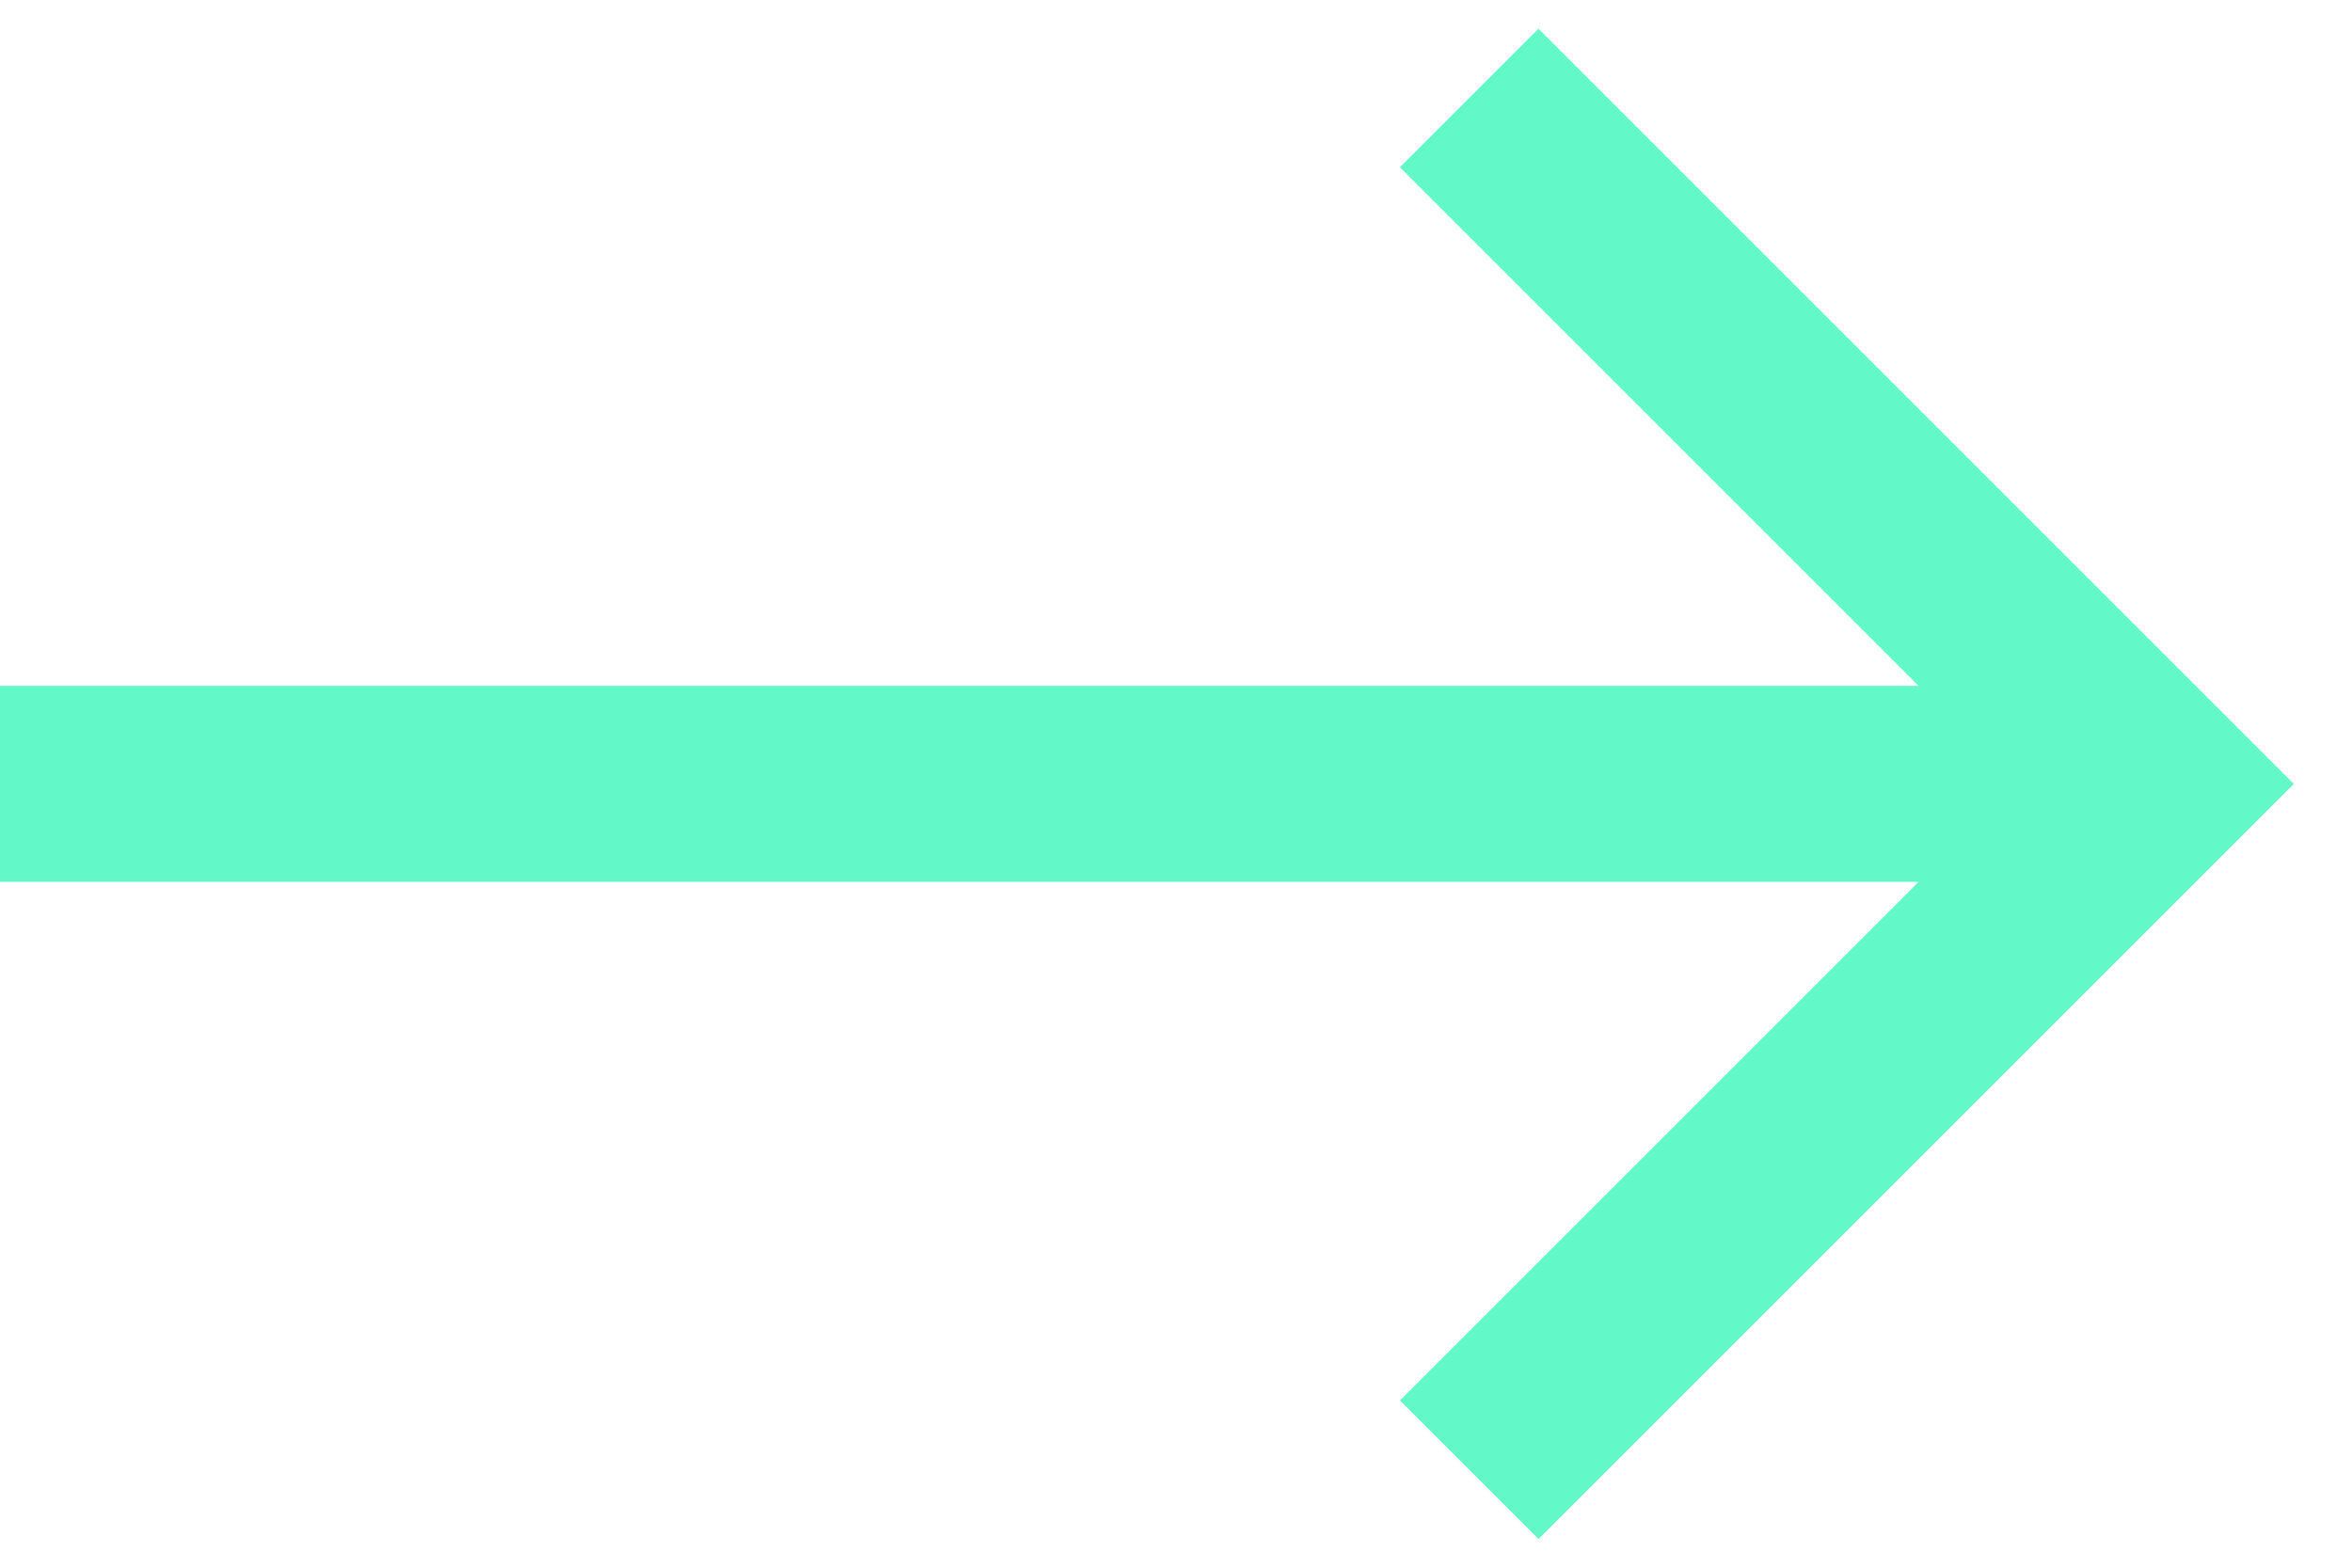
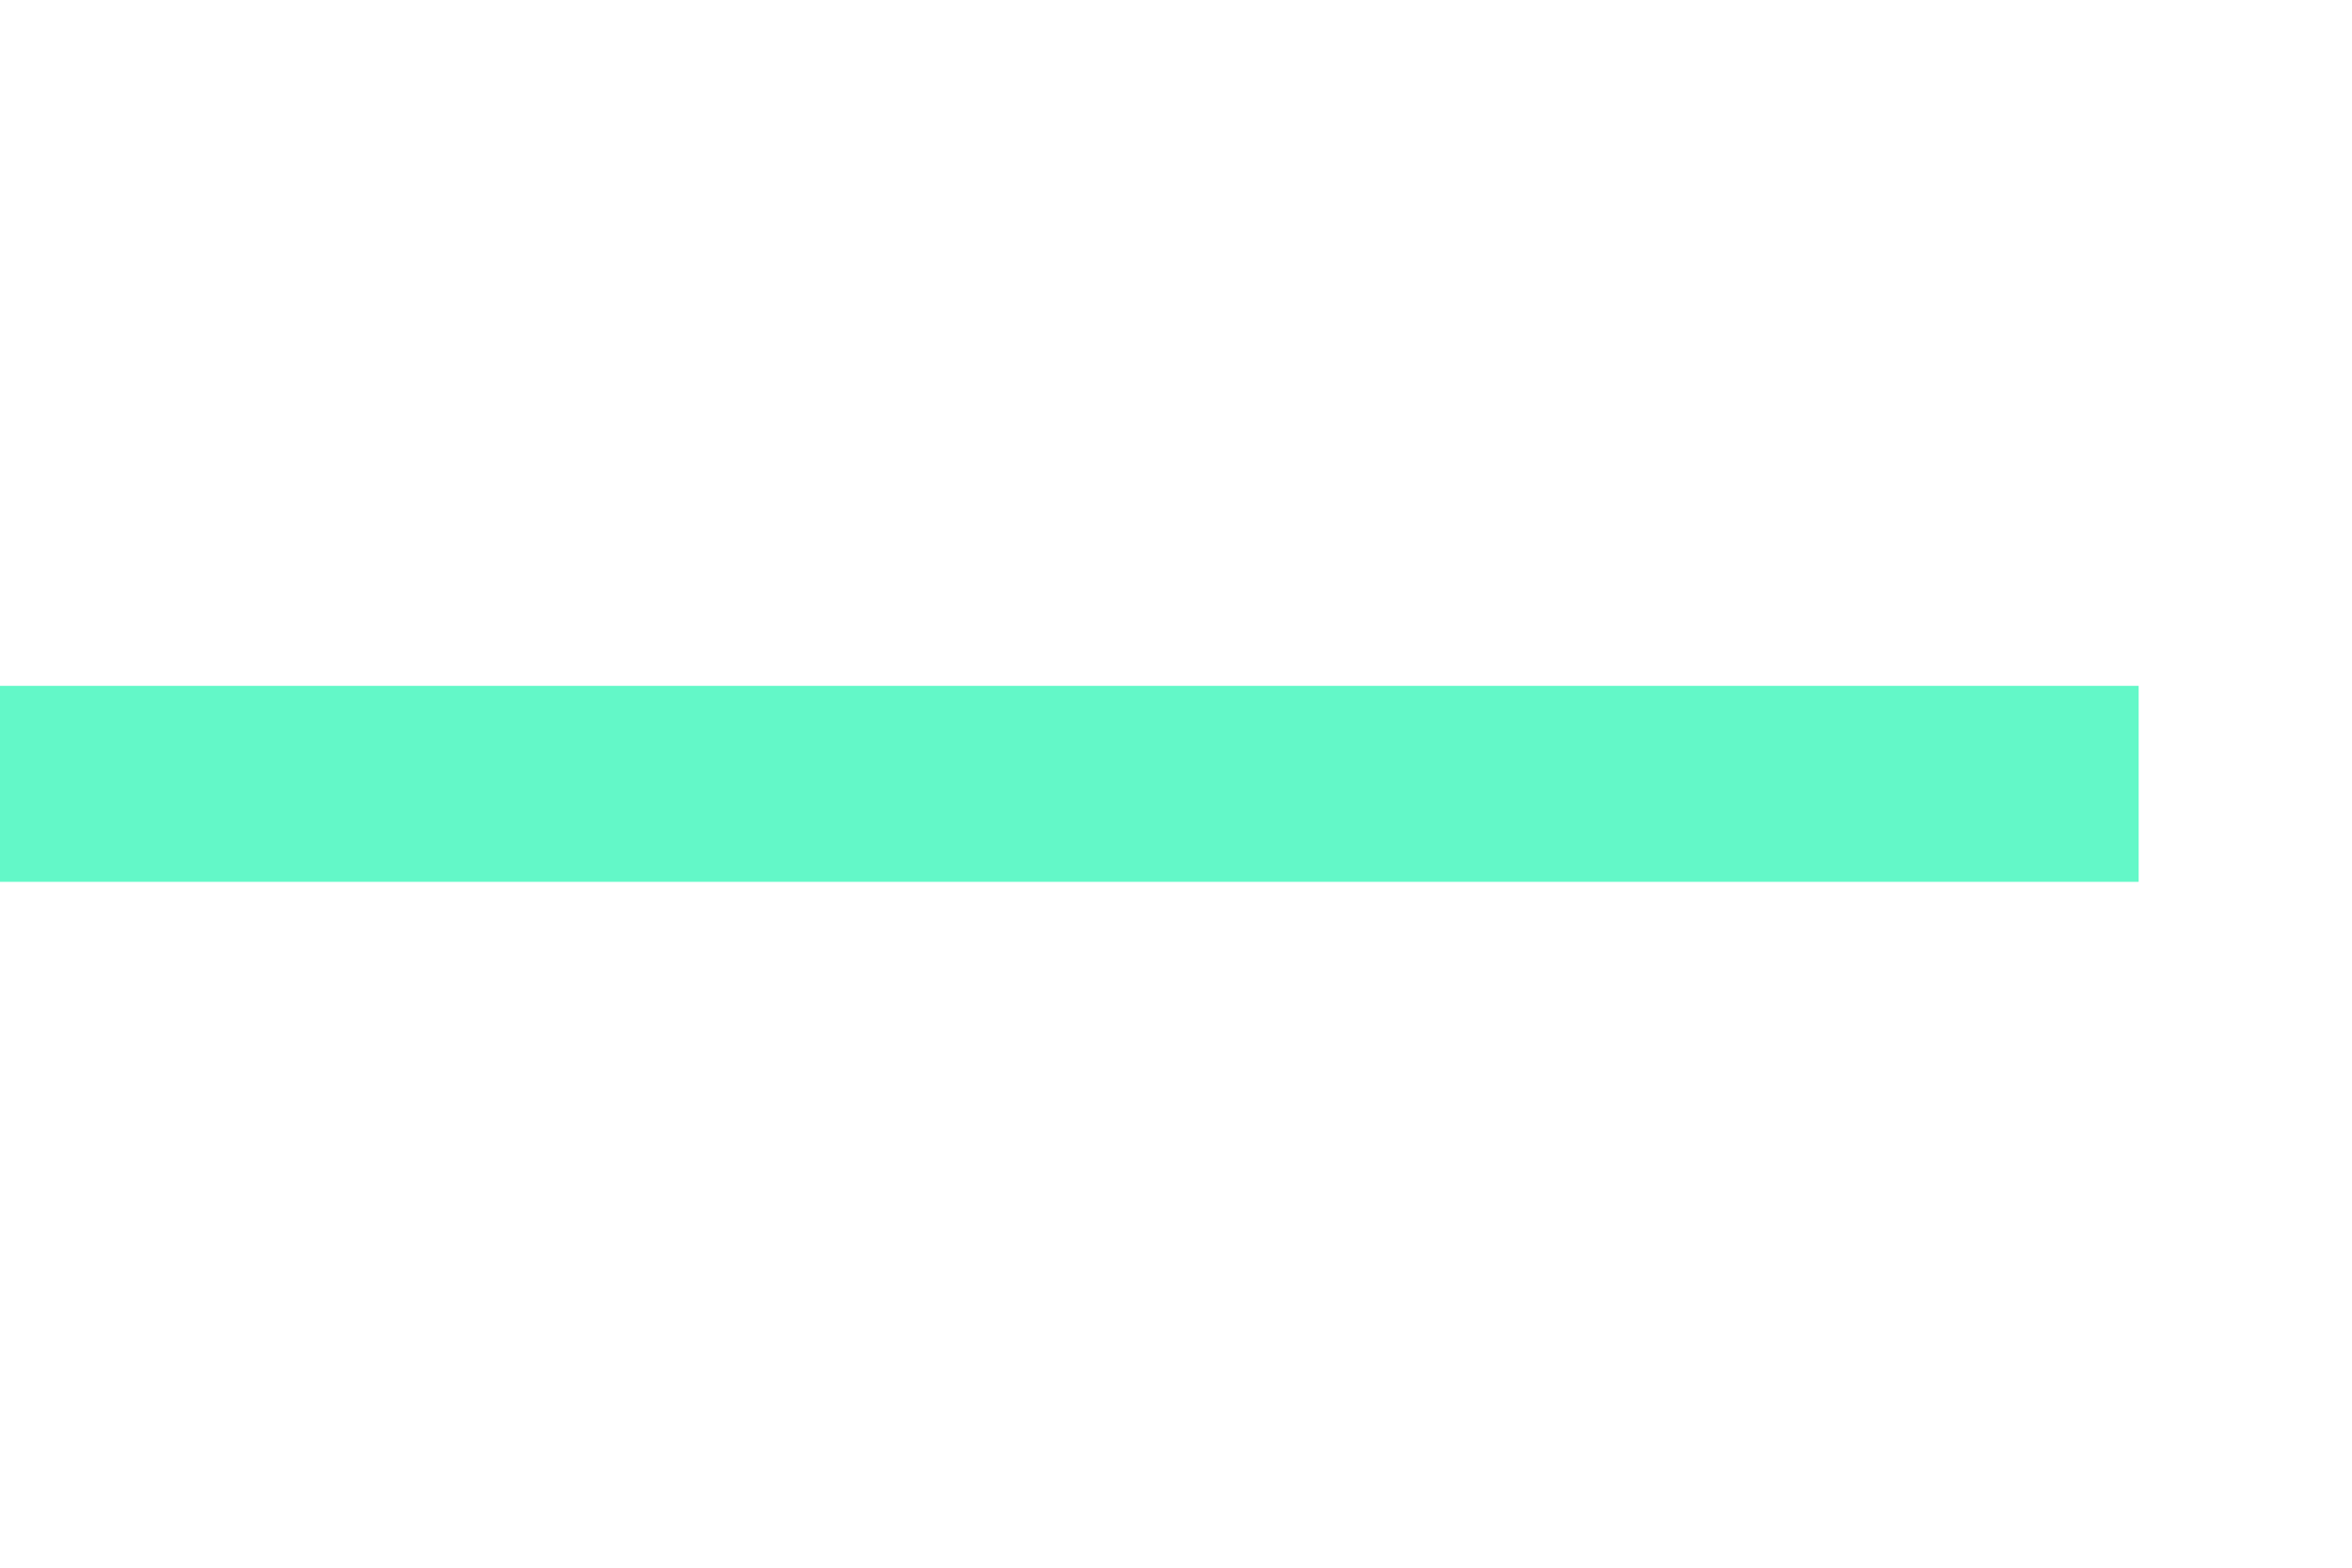
<svg xmlns="http://www.w3.org/2000/svg" width="24" height="16" viewBox="0 0 24 16" fill="none">
  <path d="M21.823 8L0 8" stroke="#63F8C8" stroke-width="2" />
-   <path d="M14.992 15L21.992 8L14.992 1" stroke="#63F8C8" stroke-width="2" />
</svg>